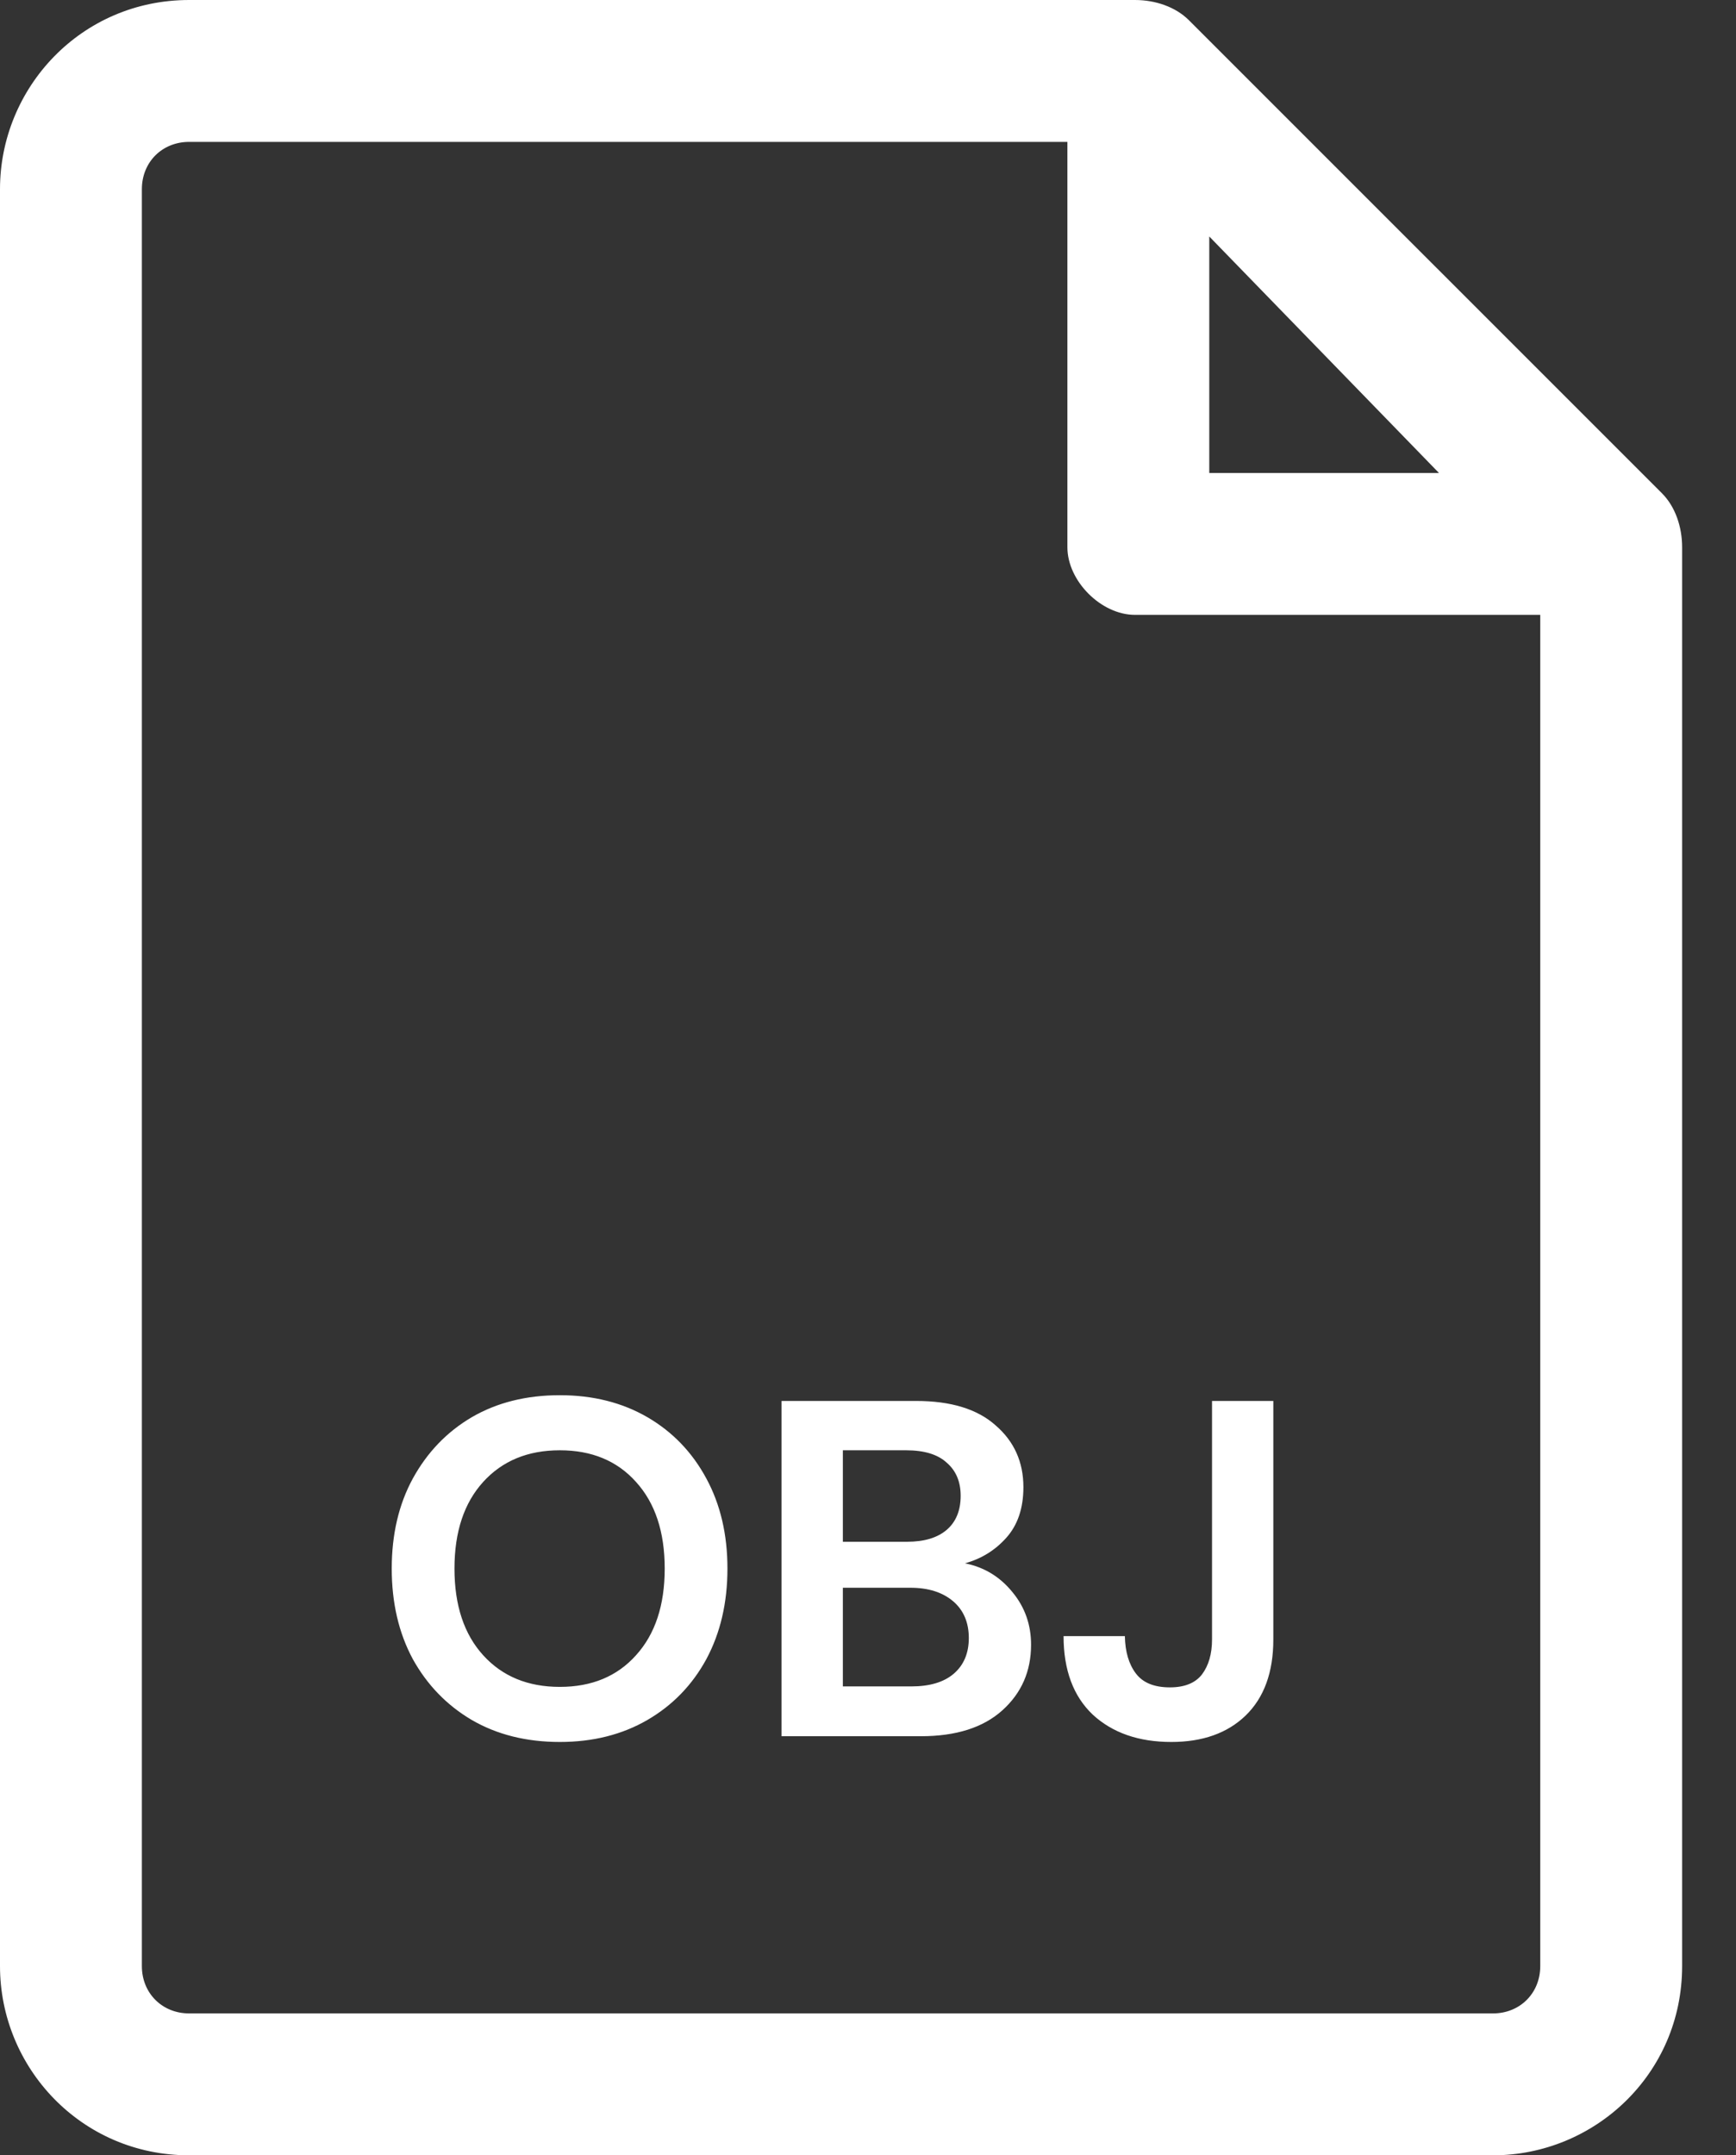
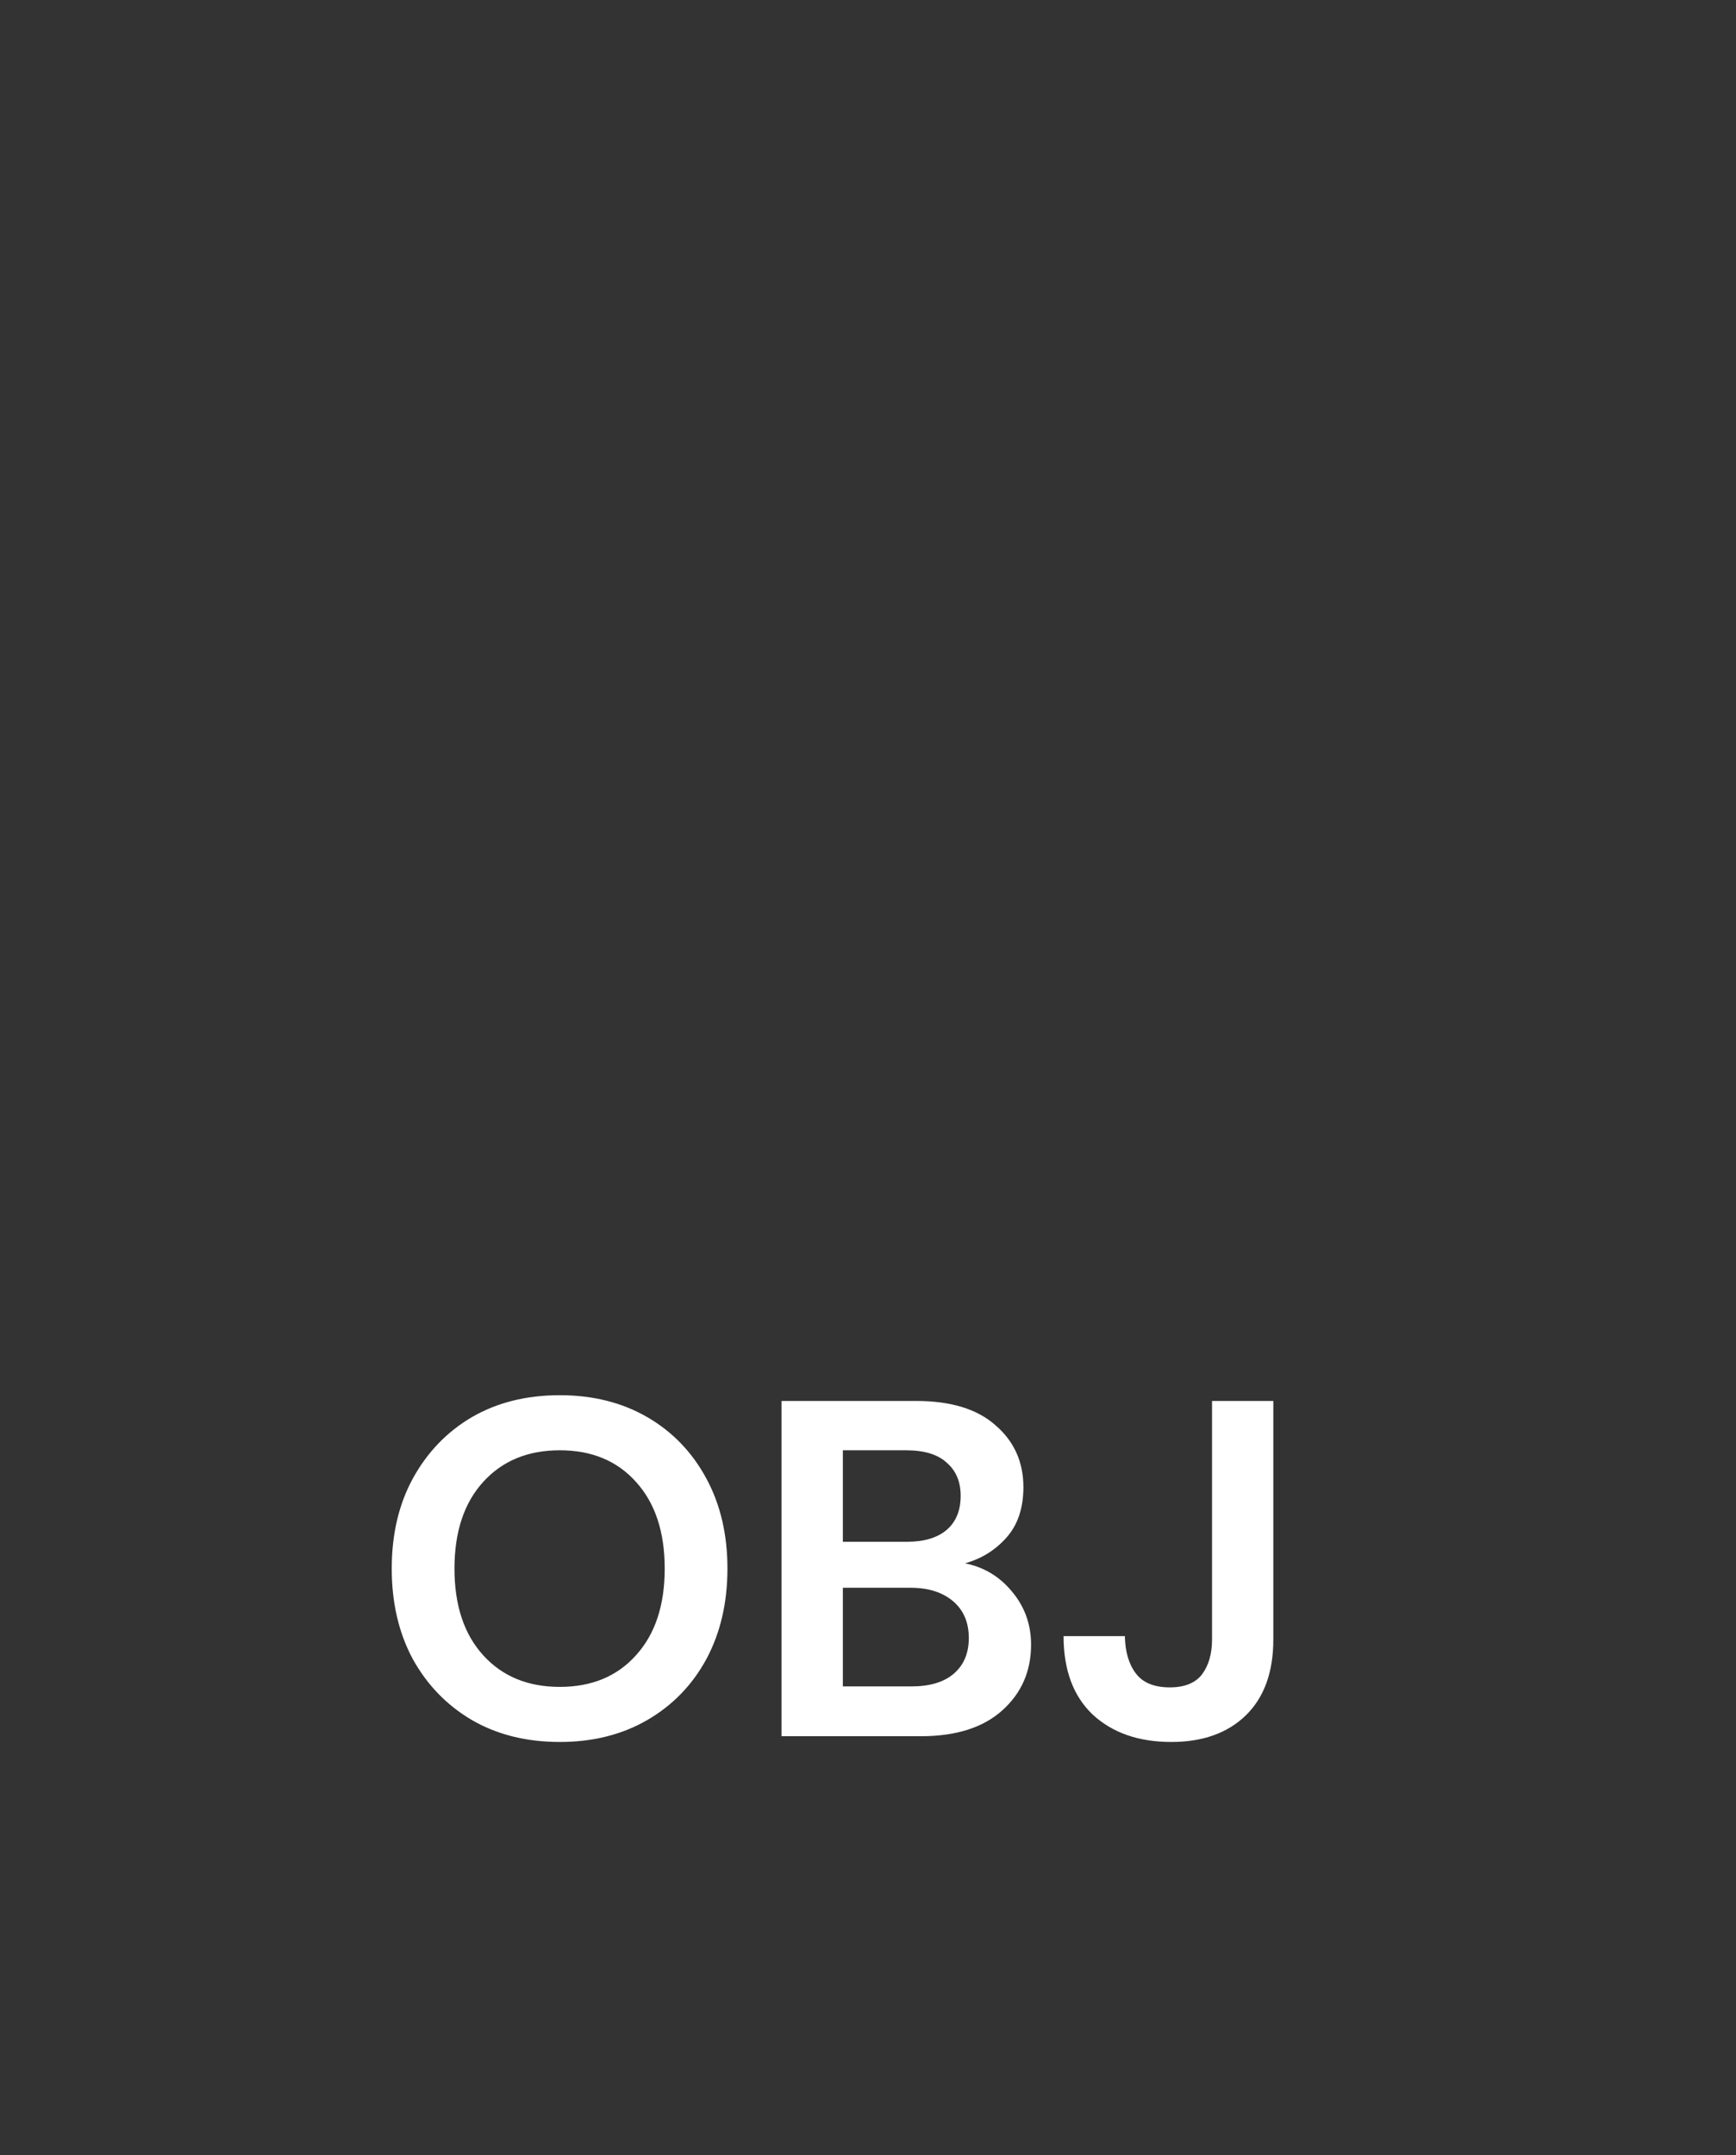
<svg xmlns="http://www.w3.org/2000/svg" width="29" height="36" viewBox="0 0 29 36" fill="none">
  <rect x="0" y="0" width="29" height="36" fill="#333333" stroke="none" />
-   <path fill-rule="evenodd" clip-rule="evenodd" d="M19.862 0.339C19.636 0.113 19.298 0 18.959 0H3.16C1.354 0 0 1.467 0 3.16V32.84C0 34.533 1.354 36 3.16 36H24.94C26.633 36 28.1 34.646 28.1 32.84V9.141C28.1 8.803 27.988 8.464 27.762 8.238L19.862 0.339ZM20.201 3.95L24.038 7.9H20.201V3.95ZM25.73 10.27V32.84C25.73 33.291 25.392 33.63 24.94 33.63H3.16C2.708 33.63 2.37 33.291 2.37 32.84V3.16C2.37 2.708 2.708 2.37 3.16 2.37H17.831V9.141C17.831 9.705 18.395 10.27 18.959 10.27H25.73Z" fill="white" />
  <path d="M9.352 29.096C8.792 29.096 8.301 28.973 7.88 28.728C7.464 28.483 7.136 28.144 6.896 27.712C6.661 27.275 6.544 26.771 6.544 26.2C6.544 25.629 6.661 25.128 6.896 24.696C7.136 24.259 7.464 23.917 7.88 23.672C8.301 23.427 8.792 23.304 9.352 23.304C9.906 23.304 10.394 23.427 10.816 23.672C11.237 23.917 11.565 24.259 11.8 24.696C12.034 25.128 12.152 25.629 12.152 26.2C12.152 26.771 12.034 27.275 11.8 27.712C11.565 28.144 11.237 28.483 10.816 28.728C10.394 28.973 9.906 29.096 9.352 29.096ZM9.352 28.176C9.885 28.176 10.309 28 10.624 27.648C10.944 27.296 11.104 26.813 11.104 26.2C11.104 25.587 10.944 25.104 10.624 24.752C10.309 24.4 9.885 24.224 9.352 24.224C8.818 24.224 8.392 24.4 8.072 24.752C7.752 25.104 7.592 25.587 7.592 26.2C7.592 26.813 7.752 27.296 8.072 27.648C8.392 28 8.818 28.176 9.352 28.176ZM13.056 29V23.4H15.304C15.885 23.4 16.328 23.536 16.632 23.808C16.941 24.075 17.096 24.419 17.096 24.84C17.096 25.192 17 25.475 16.808 25.688C16.621 25.896 16.392 26.037 16.12 26.112C16.44 26.176 16.704 26.336 16.912 26.592C17.12 26.843 17.224 27.136 17.224 27.472C17.224 27.915 17.064 28.28 16.744 28.568C16.424 28.856 15.97 29 15.384 29H13.056ZM14.08 25.752H15.152C15.44 25.752 15.661 25.685 15.816 25.552C15.97 25.419 16.048 25.229 16.048 24.984C16.048 24.749 15.97 24.565 15.816 24.432C15.666 24.293 15.44 24.224 15.136 24.224H14.08V25.752ZM14.08 28.168H15.224C15.528 28.168 15.762 28.099 15.928 27.96C16.098 27.816 16.184 27.616 16.184 27.36C16.184 27.099 16.096 26.893 15.92 26.744C15.744 26.595 15.506 26.52 15.208 26.52H14.08V28.168ZM19.567 29.096C19.023 29.096 18.585 28.944 18.255 28.64C17.929 28.331 17.767 27.893 17.767 27.328H18.791C18.796 27.589 18.857 27.797 18.975 27.952C19.092 28.107 19.281 28.184 19.543 28.184C19.788 28.184 19.967 28.112 20.079 27.968C20.191 27.819 20.247 27.624 20.247 27.384V23.4H21.271V27.384C21.271 27.933 21.116 28.357 20.807 28.656C20.503 28.949 20.089 29.096 19.567 29.096Z" fill="white" />
</svg>